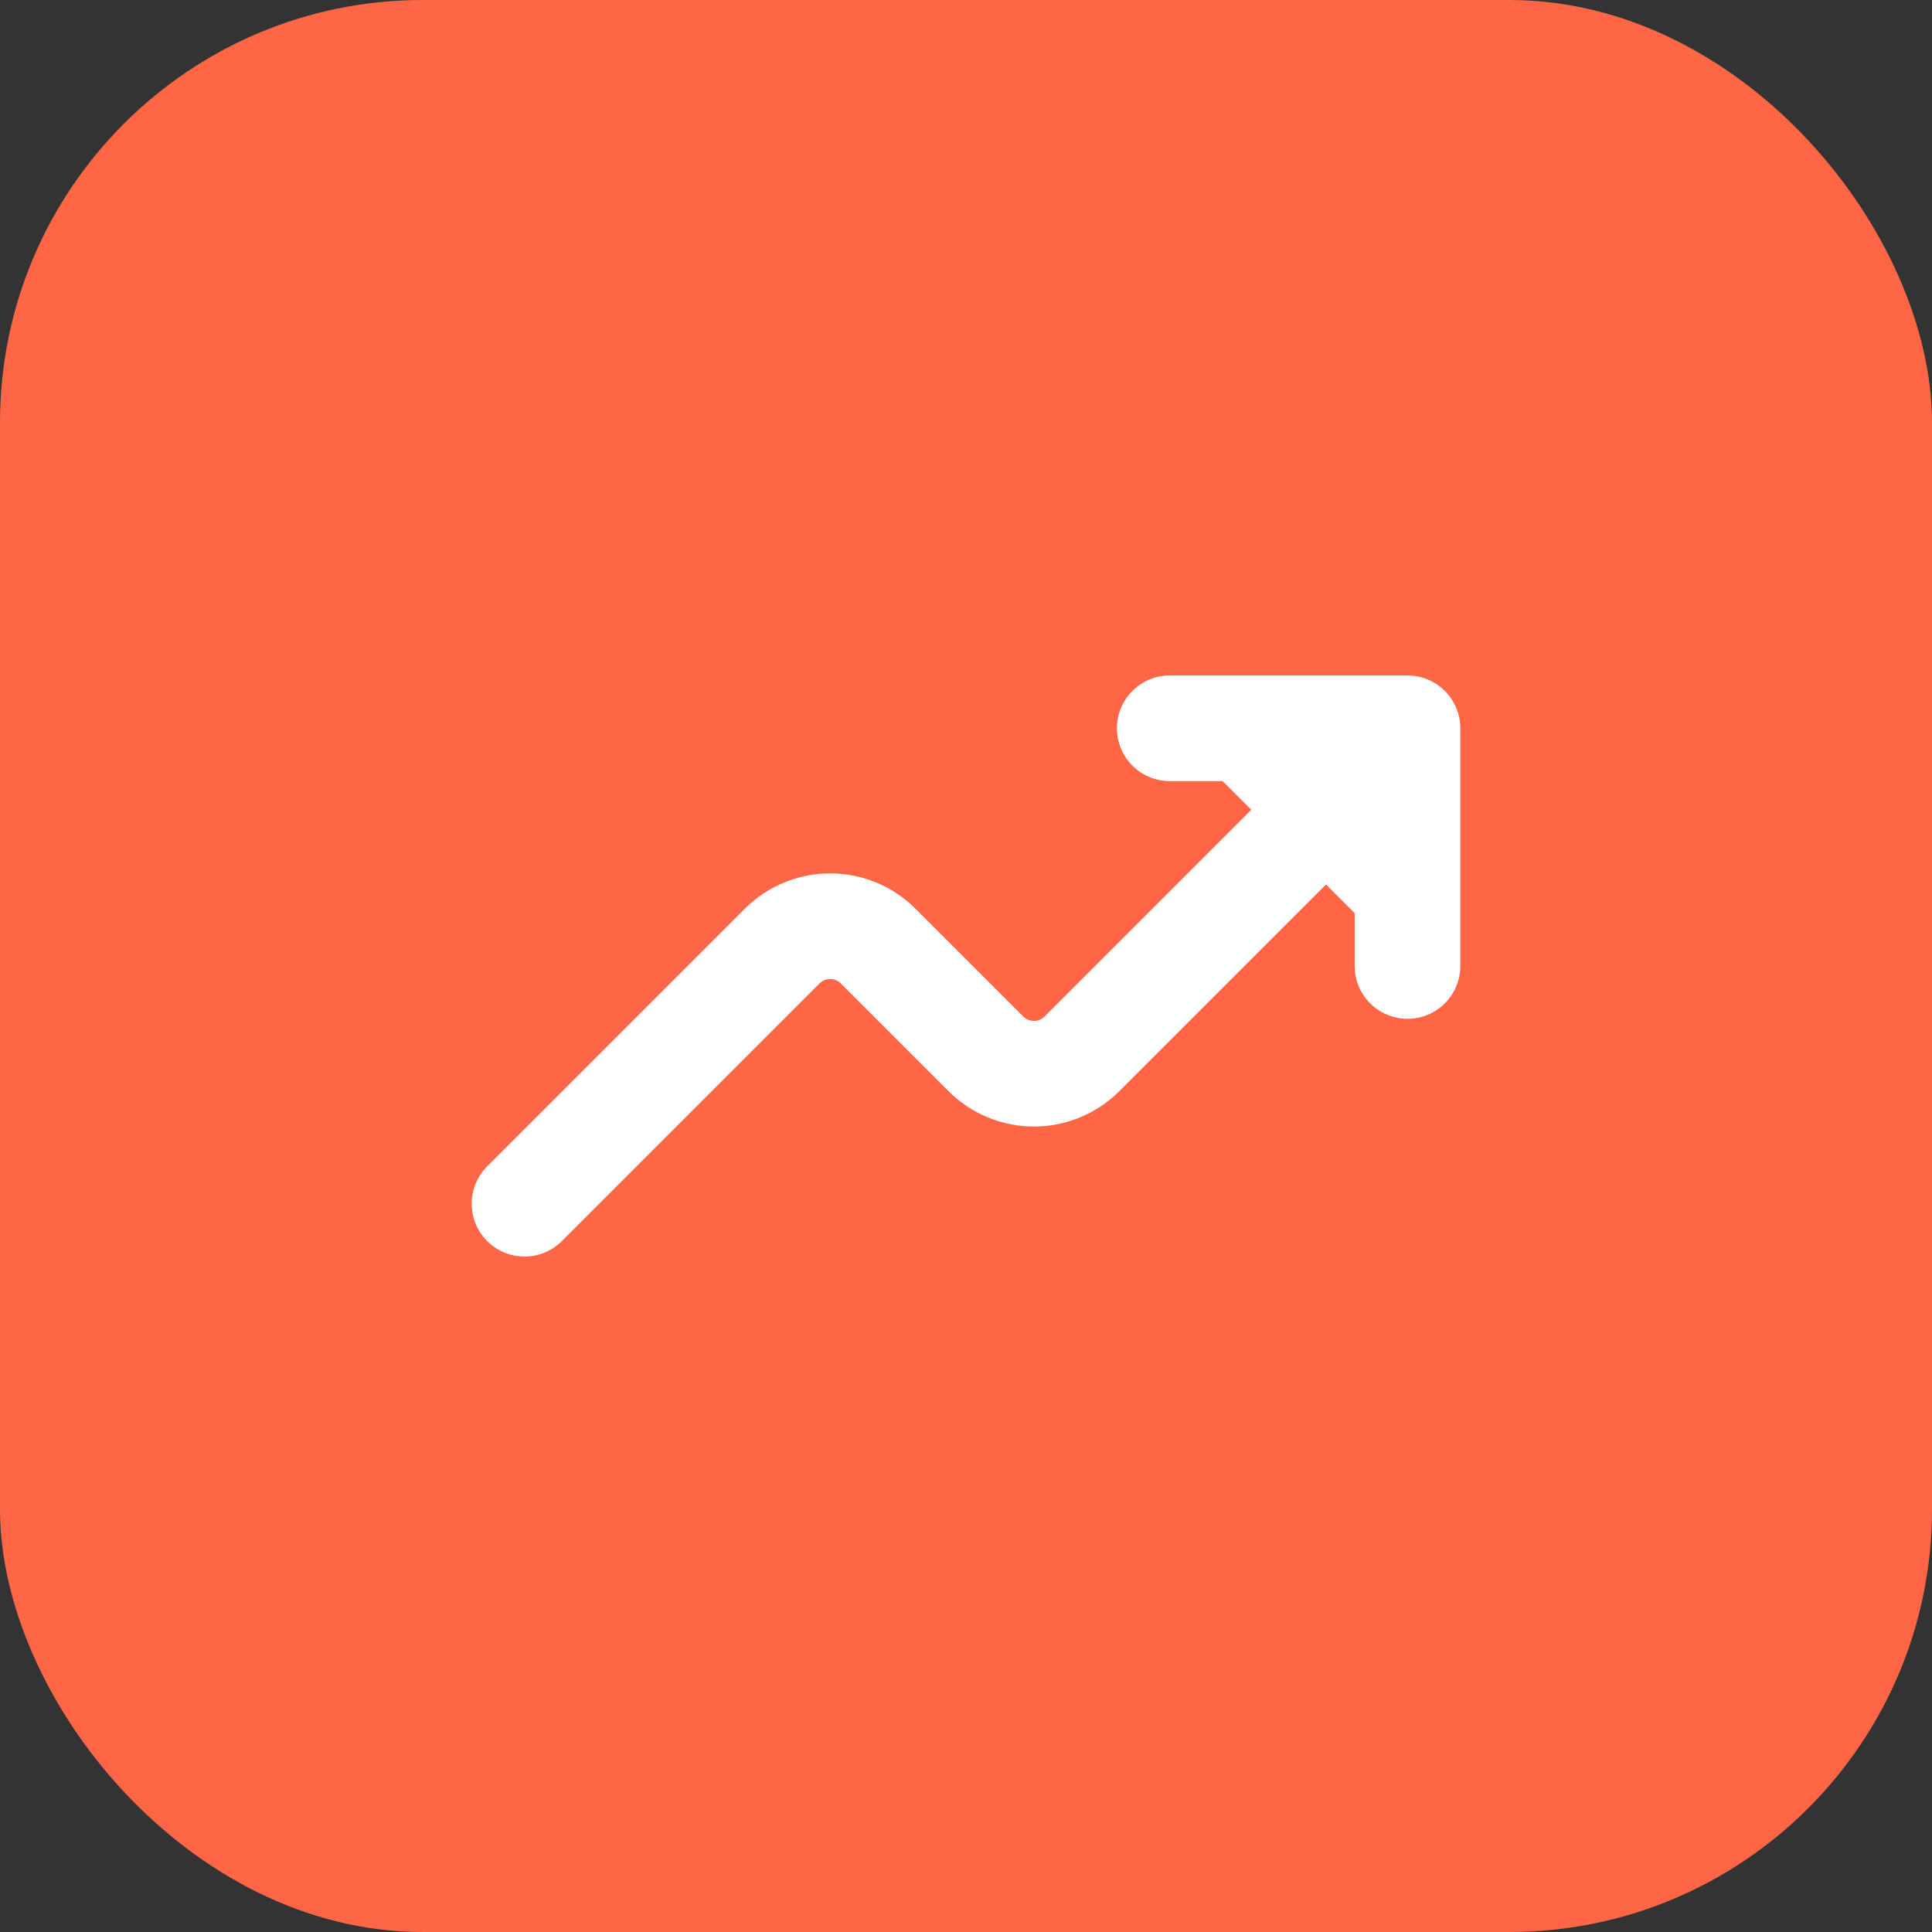
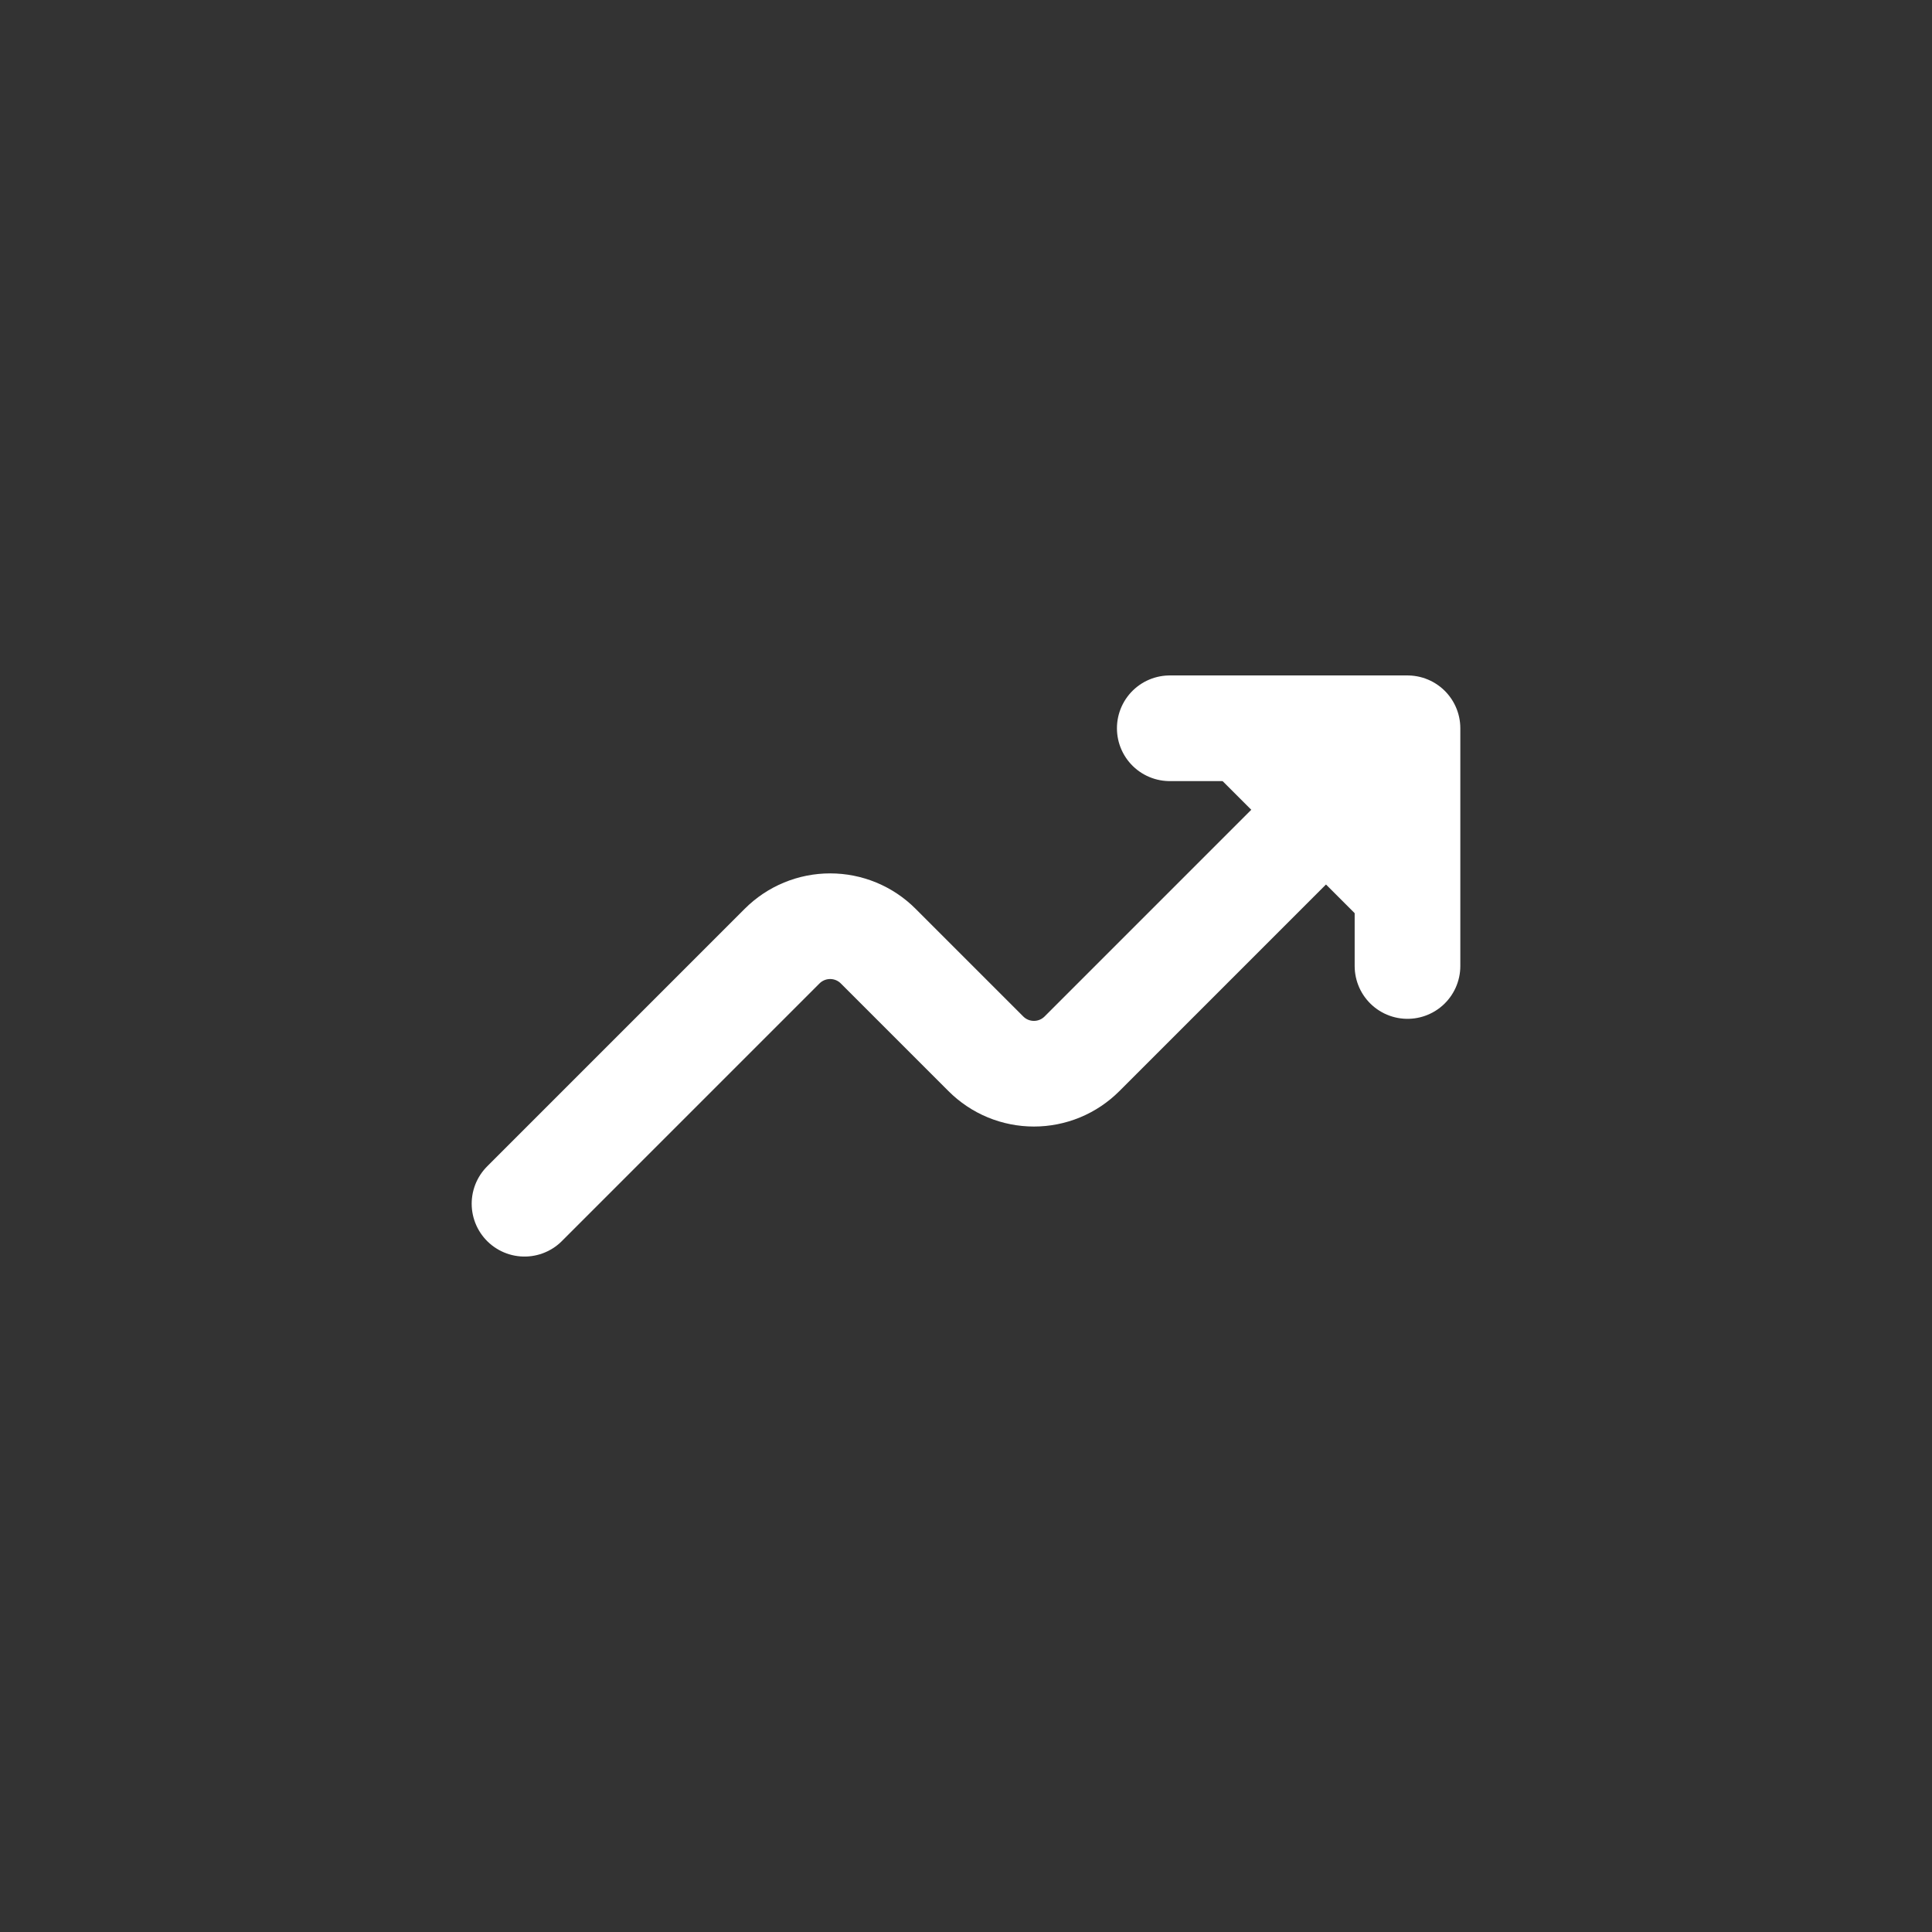
<svg xmlns="http://www.w3.org/2000/svg" width="64" height="64" viewBox="0 0 64 64" fill="none">
  <rect x="0" y="0" width="64" height="64" fill="#333333" stroke="none" />
-   <rect width="64" height="64" rx="14" fill="#FE6645" />
  <path d="M38.75 24.125H46.625V32" fill="white" />
  <path d="M38.75 24.125H46.625V32" stroke="white" stroke-width="3.5" stroke-linecap="round" stroke-linejoin="round" />
  <path d="M17.375 39.875L25.909 31.341C26.118 31.132 26.366 30.966 26.639 30.853C26.912 30.74 27.204 30.682 27.5 30.682C27.796 30.682 28.088 30.74 28.361 30.853C28.634 30.966 28.882 31.132 29.091 31.341L32.659 34.909C32.868 35.118 33.116 35.284 33.389 35.397C33.662 35.51 33.955 35.568 34.25 35.568C34.545 35.568 34.838 35.51 35.111 35.397C35.384 35.284 35.632 35.118 35.841 34.909L45.5 25.25" stroke="white" stroke-width="3.5" stroke-linecap="round" stroke-linejoin="round" />
</svg>